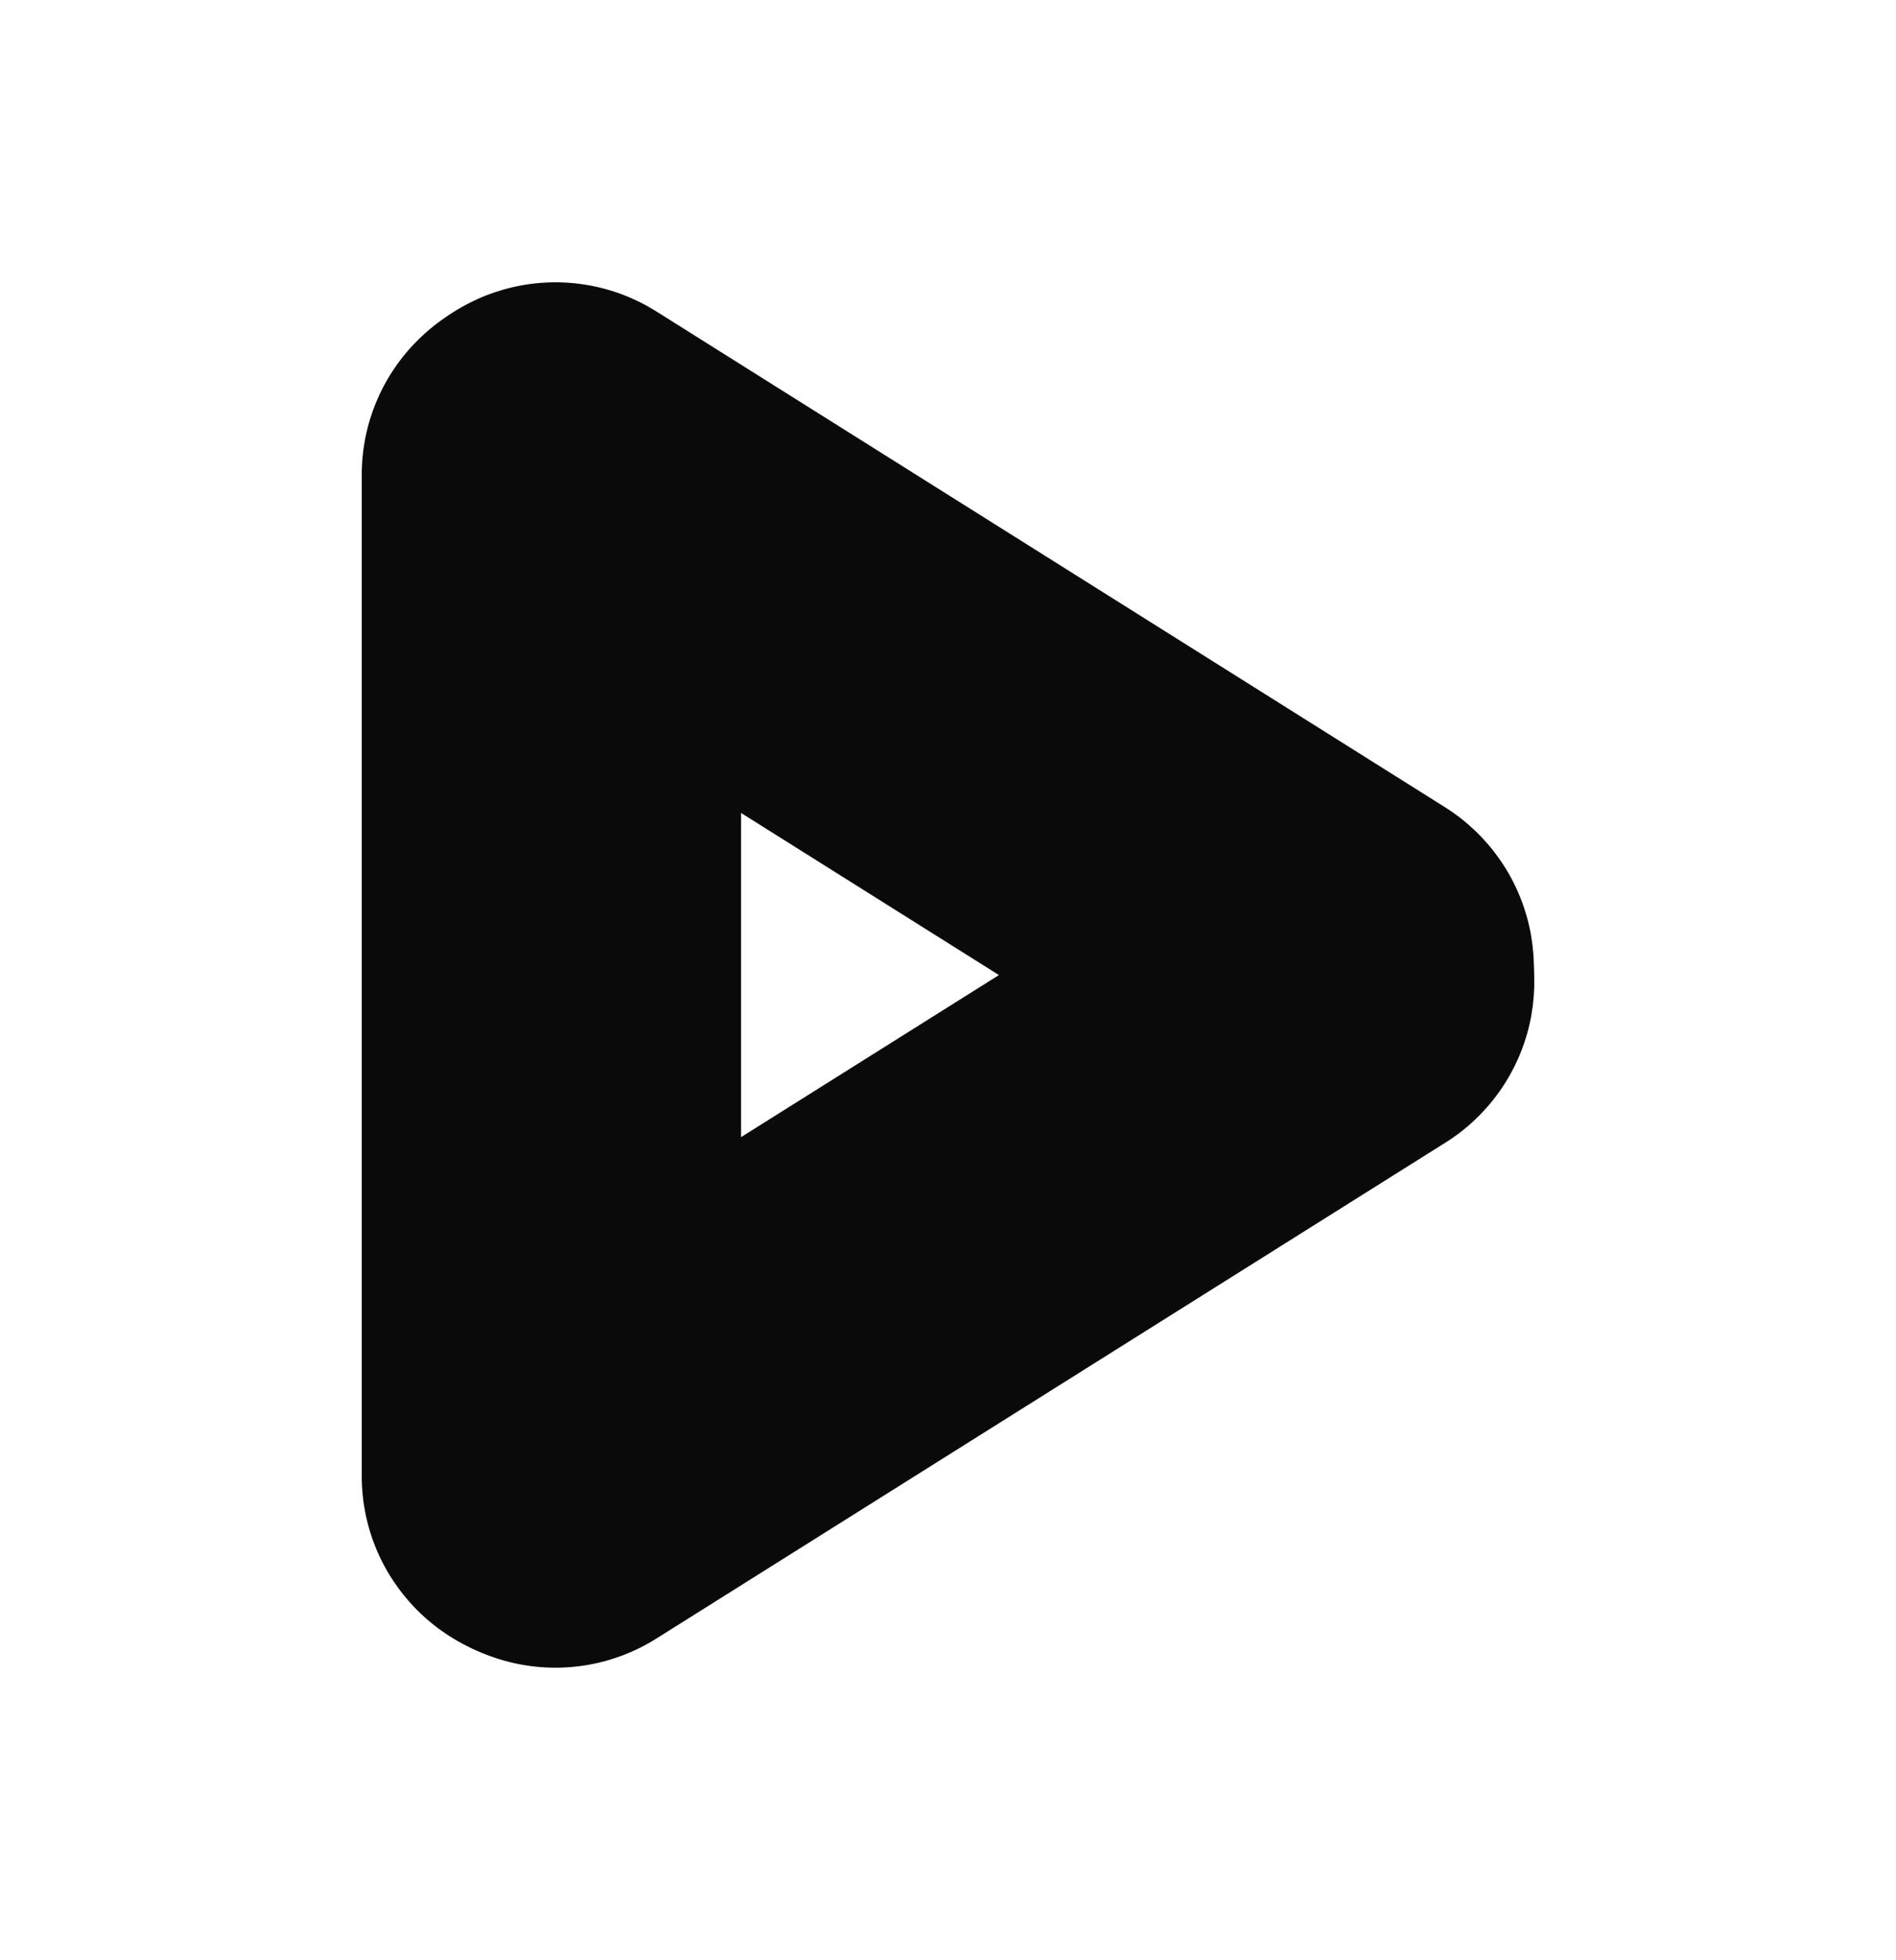
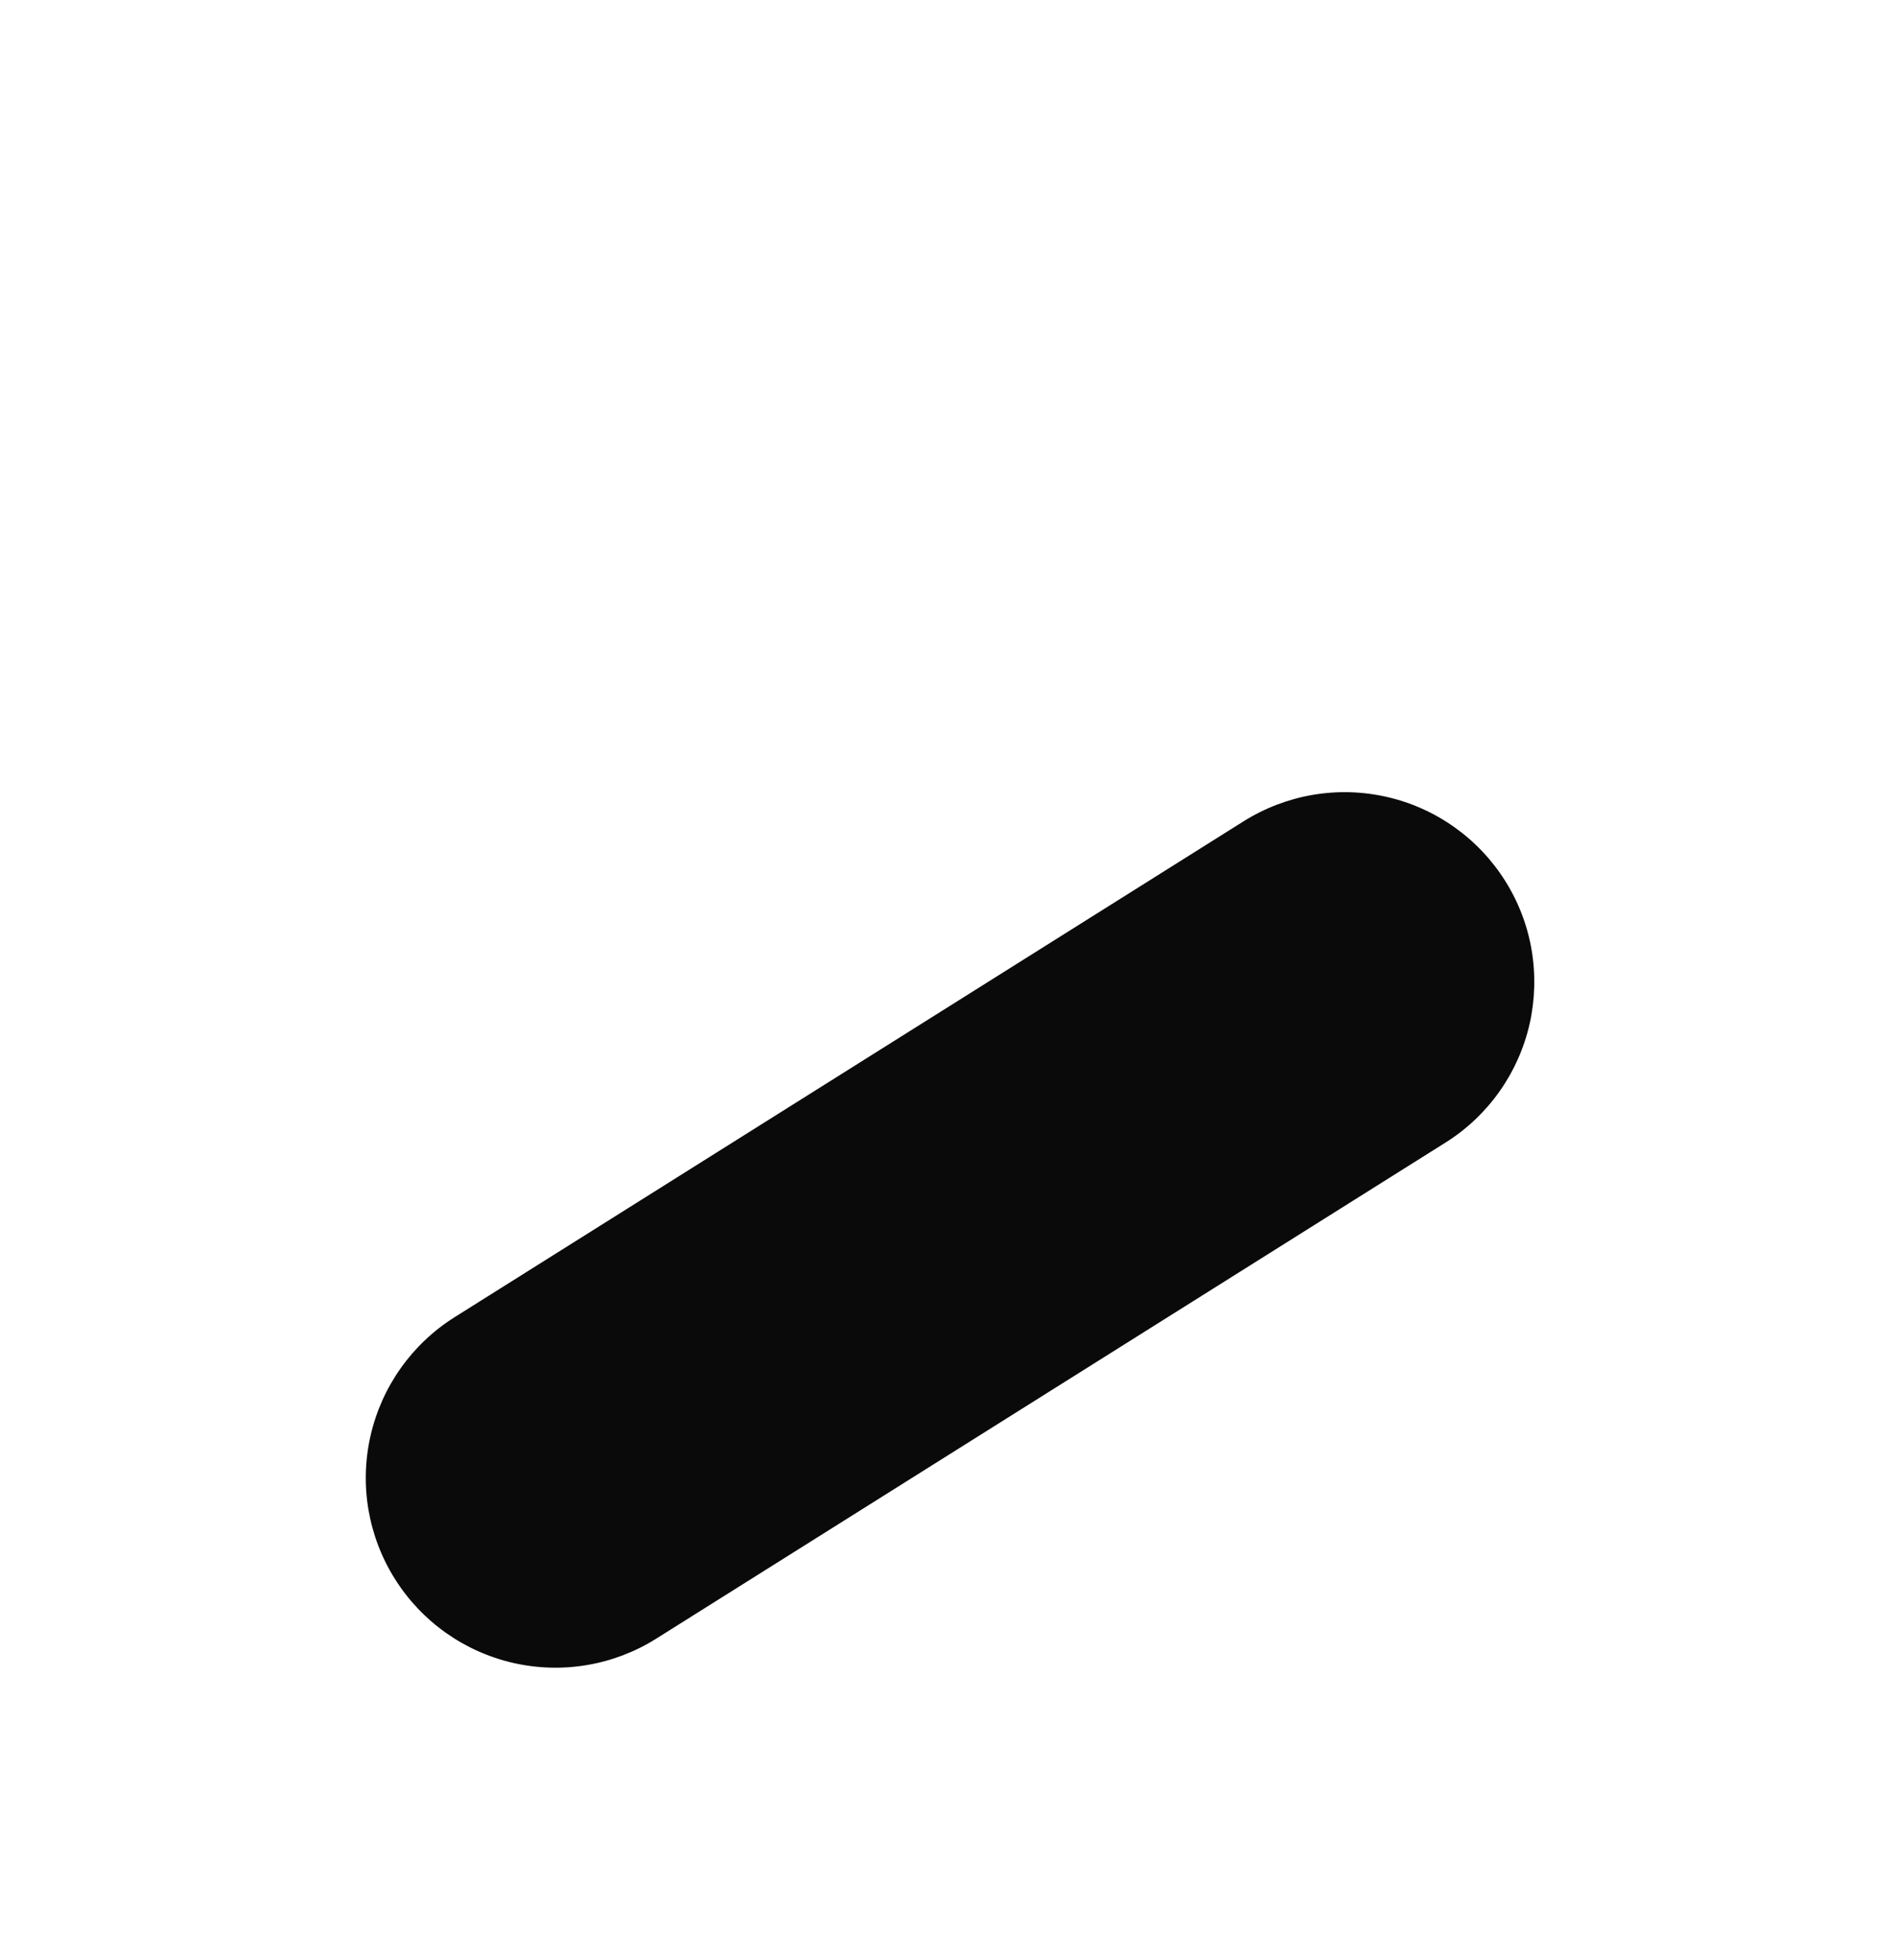
<svg xmlns="http://www.w3.org/2000/svg" width="30" height="31" viewBox="0 0 30 31" fill="none">
-   <path d="M11.726 23.343C11.726 23.737 11.648 24.128 11.497 24.492C11.346 24.856 11.125 25.186 10.847 25.465C10.568 25.744 10.237 25.965 9.873 26.116C9.509 26.267 9.119 26.344 8.725 26.344C8.331 26.344 7.94 26.267 7.576 26.116C7.212 25.965 6.881 25.744 6.603 25.465C6.324 25.186 6.103 24.856 5.952 24.492C5.801 24.128 5.724 23.737 5.724 23.343V7.509C5.724 7.115 5.801 6.724 5.952 6.36C6.103 5.996 6.324 5.665 6.603 5.387C6.881 5.108 7.212 4.887 7.576 4.736C7.94 4.585 8.331 4.508 8.725 4.508C9.119 4.508 9.509 4.585 9.873 4.736C10.237 4.887 10.568 5.108 10.847 5.387C11.125 5.665 11.346 5.996 11.497 6.36C11.648 6.724 11.726 7.115 11.726 7.509V23.343Z" fill="#0A0A0A" />
  <path d="M10.385 25.913C10.052 26.123 9.68 26.265 9.291 26.331C8.903 26.397 8.505 26.386 8.121 26.298C7.345 26.121 6.671 25.643 6.248 24.969C5.824 24.295 5.686 23.481 5.863 22.705C6.04 21.929 6.518 21.255 7.192 20.831L19.679 12.987C20.013 12.778 20.385 12.636 20.773 12.57C21.162 12.504 21.559 12.515 21.944 12.603C22.328 12.69 22.691 12.853 23.012 13.081C23.334 13.309 23.607 13.598 23.817 13.932C24.027 14.265 24.169 14.637 24.235 15.026C24.3 15.414 24.289 15.812 24.202 16.196C24.114 16.58 23.951 16.944 23.723 17.265C23.495 17.586 23.206 17.86 22.872 18.069L10.385 25.913Z" fill="#0A0A0A" />
-   <path d="M10.385 4.925C10.051 4.715 9.68 4.573 9.291 4.507C8.902 4.441 8.505 4.452 8.12 4.54C7.736 4.628 7.373 4.79 7.051 5.019C6.73 5.247 6.457 5.536 6.247 5.87C6.037 6.203 5.895 6.575 5.829 6.964C5.763 7.352 5.775 7.75 5.862 8.134C5.95 8.518 6.113 8.882 6.341 9.203C6.569 9.525 6.858 9.798 7.192 10.008L19.672 17.849C20.006 18.059 20.378 18.201 20.766 18.267C21.155 18.333 21.552 18.322 21.937 18.234C22.321 18.146 22.684 17.984 23.006 17.756C23.327 17.528 23.6 17.239 23.81 16.905C24.02 16.571 24.162 16.2 24.228 15.811C24.294 15.422 24.282 15.025 24.195 14.64C24.107 14.256 23.945 13.893 23.716 13.572C23.488 13.25 23.199 12.977 22.866 12.767L10.385 4.925Z" fill="#0A0A0A" />
</svg>